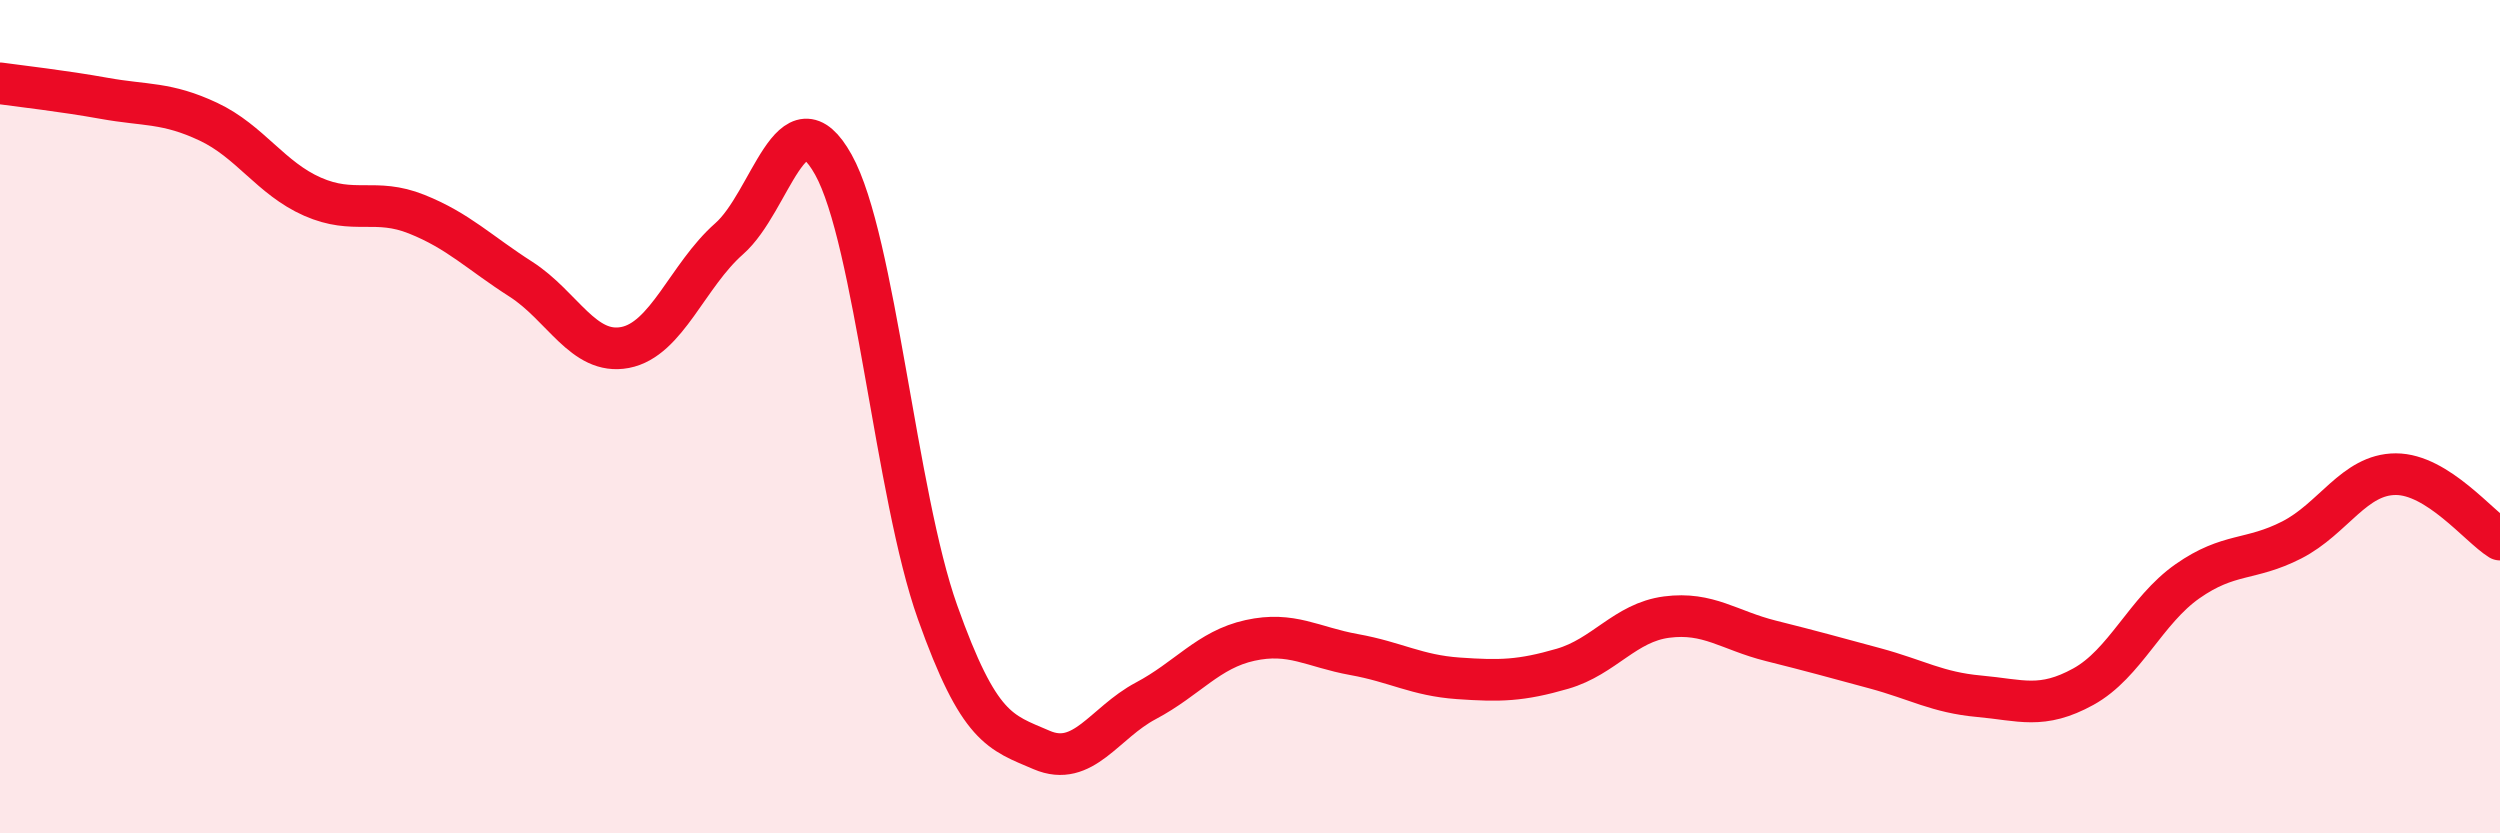
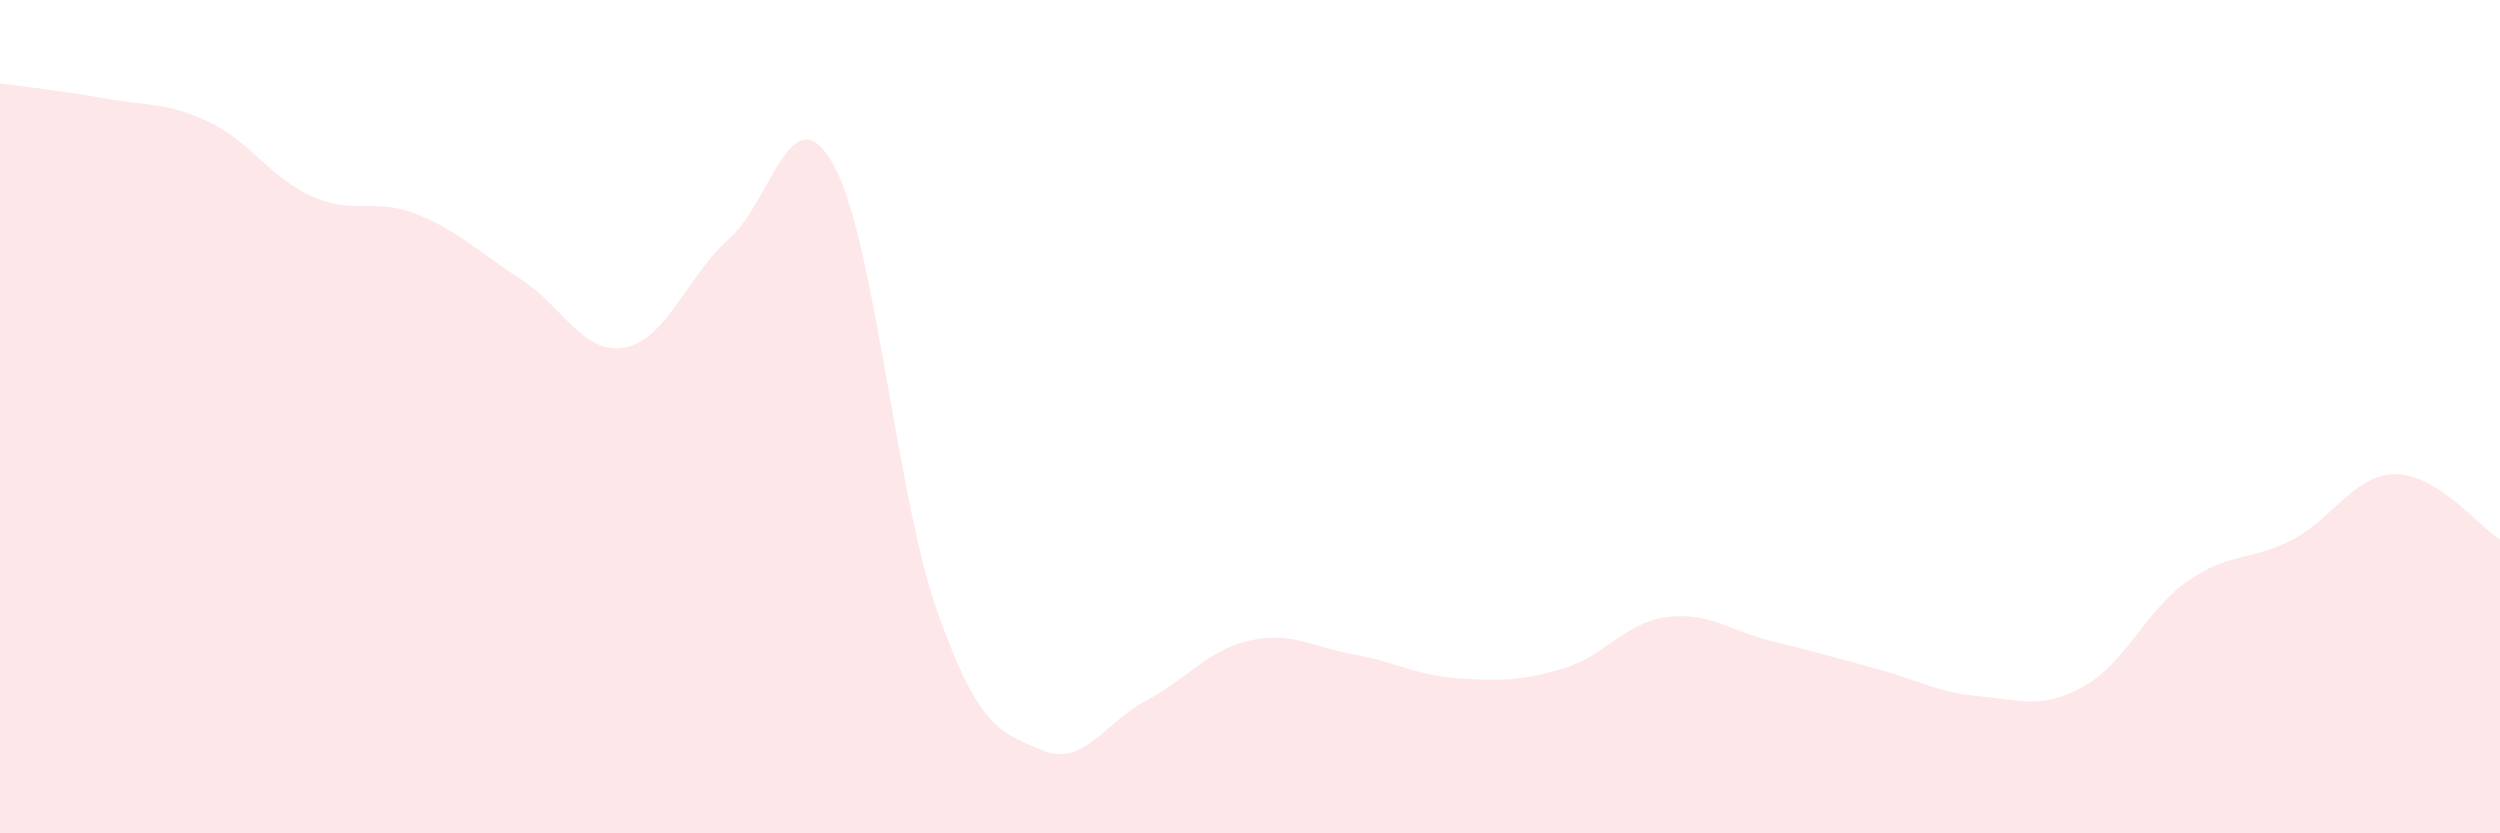
<svg xmlns="http://www.w3.org/2000/svg" width="60" height="20" viewBox="0 0 60 20">
  <path d="M 0,2 C 0.5,2.07 1.5,2.18 2.5,2.36 C 3.5,2.54 4,2.45 5,2.92 C 6,3.39 6.5,4.28 7.5,4.72 C 8.5,5.16 9,4.74 10,5.14 C 11,5.54 11.5,6.06 12.5,6.7 C 13.5,7.34 14,8.53 15,8.34 C 16,8.15 16.5,6.61 17.5,5.73 C 18.5,4.85 19,2.16 20,3.95 C 21,5.74 21.5,11.88 22.5,14.69 C 23.5,17.5 24,17.57 25,18 C 26,18.43 26.5,17.35 27.5,16.82 C 28.5,16.29 29,15.59 30,15.37 C 31,15.15 31.5,15.53 32.5,15.71 C 33.5,15.89 34,16.21 35,16.28 C 36,16.35 36.5,16.34 37.5,16.05 C 38.5,15.76 39,14.94 40,14.81 C 41,14.68 41.5,15.13 42.5,15.38 C 43.5,15.63 44,15.77 45,16.04 C 46,16.31 46.5,16.62 47.5,16.71 C 48.5,16.8 49,17.03 50,16.48 C 51,15.93 51.5,14.65 52.5,13.95 C 53.5,13.25 54,13.47 55,12.96 C 56,12.45 56.5,11.38 57.5,11.38 C 58.5,11.38 59.5,12.64 60,12.95L60 20L0 20Z" fill="#EB0A25" opacity="0.1" stroke-linecap="round" stroke-linejoin="round" />
-   <path d="M 0,2 C 0.5,2.07 1.5,2.18 2.5,2.36 C 3.5,2.54 4,2.45 5,2.92 C 6,3.39 6.5,4.28 7.5,4.72 C 8.5,5.16 9,4.74 10,5.14 C 11,5.54 11.5,6.06 12.5,6.7 C 13.5,7.34 14,8.53 15,8.34 C 16,8.15 16.5,6.61 17.5,5.73 C 18.5,4.85 19,2.16 20,3.95 C 21,5.74 21.5,11.88 22.5,14.69 C 23.5,17.5 24,17.57 25,18 C 26,18.43 26.5,17.35 27.5,16.82 C 28.5,16.29 29,15.59 30,15.37 C 31,15.15 31.5,15.53 32.5,15.71 C 33.5,15.89 34,16.21 35,16.28 C 36,16.35 36.5,16.34 37.5,16.05 C 38.5,15.76 39,14.94 40,14.81 C 41,14.68 41.5,15.13 42.5,15.38 C 43.5,15.63 44,15.77 45,16.04 C 46,16.31 46.5,16.62 47.5,16.71 C 48.5,16.8 49,17.03 50,16.48 C 51,15.93 51.5,14.65 52.5,13.95 C 53.5,13.25 54,13.47 55,12.96 C 56,12.45 56.5,11.38 57.5,11.38 C 58.5,11.38 59.5,12.64 60,12.95" stroke="#EB0A25" stroke-width="1" fill="none" stroke-linecap="round" stroke-linejoin="round" />
</svg>